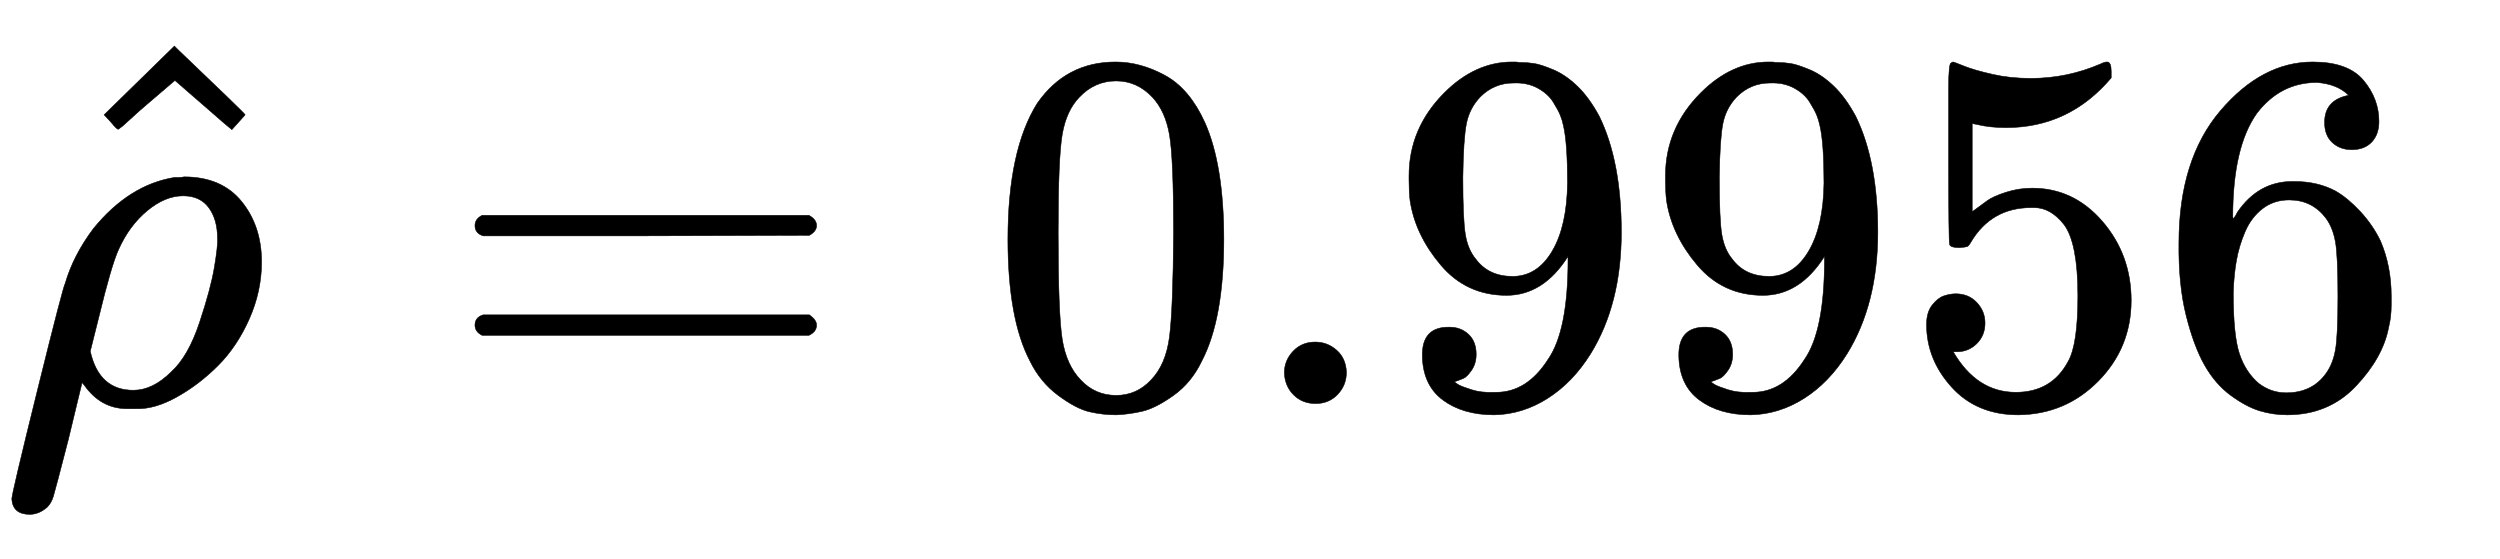
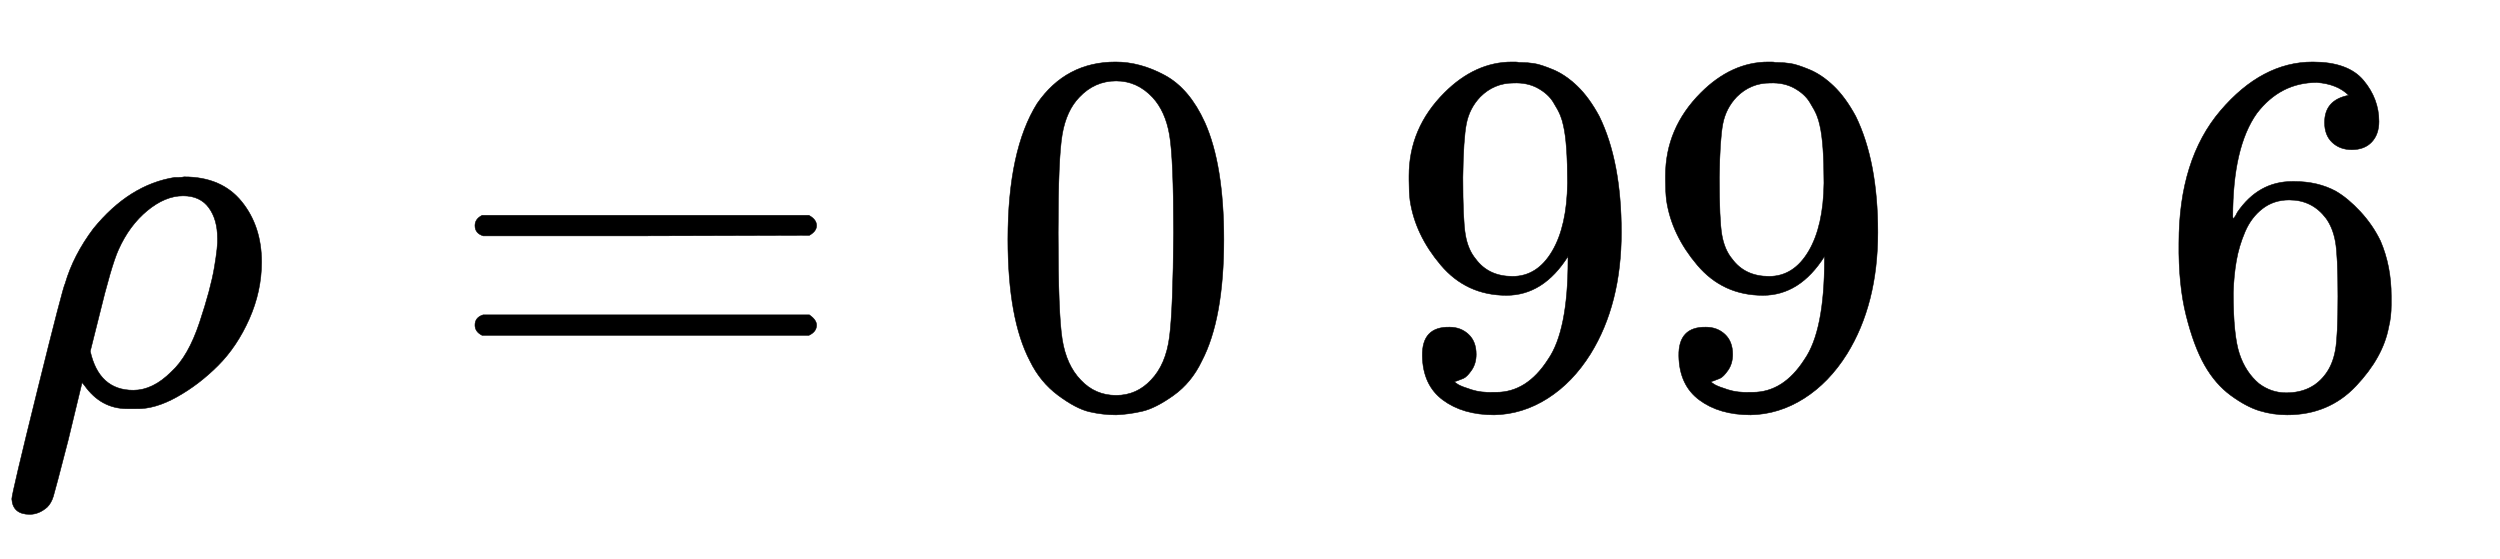
<svg xmlns="http://www.w3.org/2000/svg" xmlns:xlink="http://www.w3.org/1999/xlink" role="img" aria-hidden="true" style="margin-right: -0.38ex;vertical-align: -0.7ex;font-size: 12pt;font-family: Calibri;color: Black;" aria-label="{\displaystyle {\hat {\rho }}=0.9956\,\!}" viewBox="0 -786.7 4874 1090.4" focusable="false" width="11.32ex" height="2.533ex">
  <defs id="MathJax_SVG_glyphs">
    <path id="MJMATHI-3C1" stroke-width="1" d="M 58 -216 Q 25 -216 23 -186 Q 23 -176 73 26 T 127 234 Q 143 289 182 341 Q 252 427 341 441 Q 343 441 349 441 T 359 442 Q 432 442 471 394 T 510 276 Q 510 219 486 165 T 425 74 T 345 13 T 266 -10 H 255 H 248 Q 197 -10 165 35 L 160 41 L 133 -71 Q 108 -168 104 -181 T 92 -202 Q 76 -216 58 -216 Z M 424 322 Q 424 359 407 382 T 357 405 Q 322 405 287 376 T 231 300 Q 217 269 193 170 L 176 102 Q 193 26 260 26 Q 298 26 334 62 Q 367 92 389 158 T 418 266 T 424 322 Z" />
-     <path id="MJMAIN-5E" stroke-width="1" d="M 112 560 L 249 694 L 257 686 Q 387 562 387 560 L 361 531 Q 359 532 303 581 L 250 627 L 195 580 Q 182 569 169 557 T 148 538 L 140 532 Q 138 530 125 546 L 112 560 Z" />
    <path id="MJMAIN-3D" stroke-width="1" d="M 56 347 Q 56 360 70 367 H 707 Q 722 359 722 347 Q 722 336 708 328 L 390 327 H 72 Q 56 332 56 347 Z M 56 153 Q 56 168 72 173 H 708 Q 722 163 722 153 Q 722 140 707 133 H 70 Q 56 140 56 153 Z" />
    <path id="MJMAIN-30" stroke-width="1" d="M 96 585 Q 152 666 249 666 Q 297 666 345 640 T 423 548 Q 460 465 460 320 Q 460 165 417 83 Q 397 41 362 16 T 301 -15 T 250 -22 Q 224 -22 198 -16 T 137 16 T 82 83 Q 39 165 39 320 Q 39 494 96 585 Z M 321 597 Q 291 629 250 629 Q 208 629 178 597 Q 153 571 145 525 T 137 333 Q 137 175 145 125 T 181 46 Q 209 16 250 16 Q 290 16 318 46 Q 347 76 354 130 T 362 333 Q 362 478 354 524 T 321 597 Z" />
-     <path id="MJMAIN-2E" stroke-width="1" d="M 78 60 Q 78 84 95 102 T 138 120 Q 162 120 180 104 T 199 61 Q 199 36 182 18 T 139 0 T 96 17 T 78 60 Z" />
    <path id="MJMAIN-39" stroke-width="1" d="M 352 287 Q 304 211 232 211 Q 154 211 104 270 T 44 396 Q 42 412 42 436 V 444 Q 42 537 111 606 Q 171 666 243 666 Q 245 666 249 666 T 257 665 H 261 Q 273 665 286 663 T 323 651 T 370 619 T 413 560 Q 456 472 456 334 Q 456 194 396 97 Q 361 41 312 10 T 208 -22 Q 147 -22 108 7 T 68 93 T 121 149 Q 143 149 158 135 T 173 96 Q 173 78 164 65 T 148 49 T 135 44 L 131 43 Q 131 41 138 37 T 164 27 T 206 22 H 212 Q 272 22 313 86 Q 352 142 352 280 V 287 Z M 244 248 Q 292 248 321 297 T 351 430 Q 351 508 343 542 Q 341 552 337 562 T 323 588 T 293 615 T 246 625 Q 208 625 181 598 Q 160 576 154 546 T 147 441 Q 147 358 152 329 T 172 282 Q 197 248 244 248 Z" />
-     <path id="MJMAIN-35" stroke-width="1" d="M 164 157 Q 164 133 148 117 T 109 101 H 102 Q 148 22 224 22 Q 294 22 326 82 Q 345 115 345 210 Q 345 313 318 349 Q 292 382 260 382 H 254 Q 176 382 136 314 Q 132 307 129 306 T 114 304 Q 97 304 95 310 Q 93 314 93 485 V 614 Q 93 664 98 664 Q 100 666 102 666 Q 103 666 123 658 T 178 642 T 253 634 Q 324 634 389 662 Q 397 666 402 666 Q 410 666 410 648 V 635 Q 328 538 205 538 Q 174 538 149 544 L 139 546 V 374 Q 158 388 169 396 T 205 412 T 256 420 Q 337 420 393 355 T 449 201 Q 449 109 385 44 T 229 -22 Q 148 -22 99 32 T 50 154 Q 50 178 61 192 T 84 210 T 107 214 Q 132 214 148 197 T 164 157 Z" />
    <path id="MJMAIN-36" stroke-width="1" d="M 42 313 Q 42 476 123 571 T 303 666 Q 372 666 402 630 T 432 550 Q 432 525 418 510 T 379 495 Q 356 495 341 509 T 326 548 Q 326 592 373 601 Q 351 623 311 626 Q 240 626 194 566 Q 147 500 147 364 L 148 360 Q 153 366 156 373 Q 197 433 263 433 H 267 Q 313 433 348 414 Q 372 400 396 374 T 435 317 Q 456 268 456 210 V 192 Q 456 169 451 149 Q 440 90 387 34 T 253 -22 Q 225 -22 199 -14 T 143 16 T 92 75 T 56 172 T 42 313 Z M 257 397 Q 227 397 205 380 T 171 335 T 154 278 T 148 216 Q 148 133 160 97 T 198 39 Q 222 21 251 21 Q 302 21 329 59 Q 342 77 347 104 T 352 209 Q 352 289 347 316 T 329 361 Q 302 397 257 397 Z" />
  </defs>
  <g fill="currentColor" stroke="currentColor" stroke-width="0" transform="matrix(1 0 0 -1 0 0)">
    <use x="0" y="0" xlink:href="#MJMATHI-3C1" />
    <use x="91" y="3" xlink:href="#MJMAIN-5E" />
    <use x="870" y="0" xlink:href="#MJMAIN-3D" />
    <g transform="translate(1926)">
      <use xlink:href="#MJMAIN-30" />
      <use x="500" y="0" xlink:href="#MJMAIN-2E" />
      <use x="779" y="0" xlink:href="#MJMAIN-39" />
      <use x="1279" y="0" xlink:href="#MJMAIN-39" />
      <use x="1780" y="0" xlink:href="#MJMAIN-35" />
      <use x="2280" y="0" xlink:href="#MJMAIN-36" />
    </g>
  </g>
</svg>